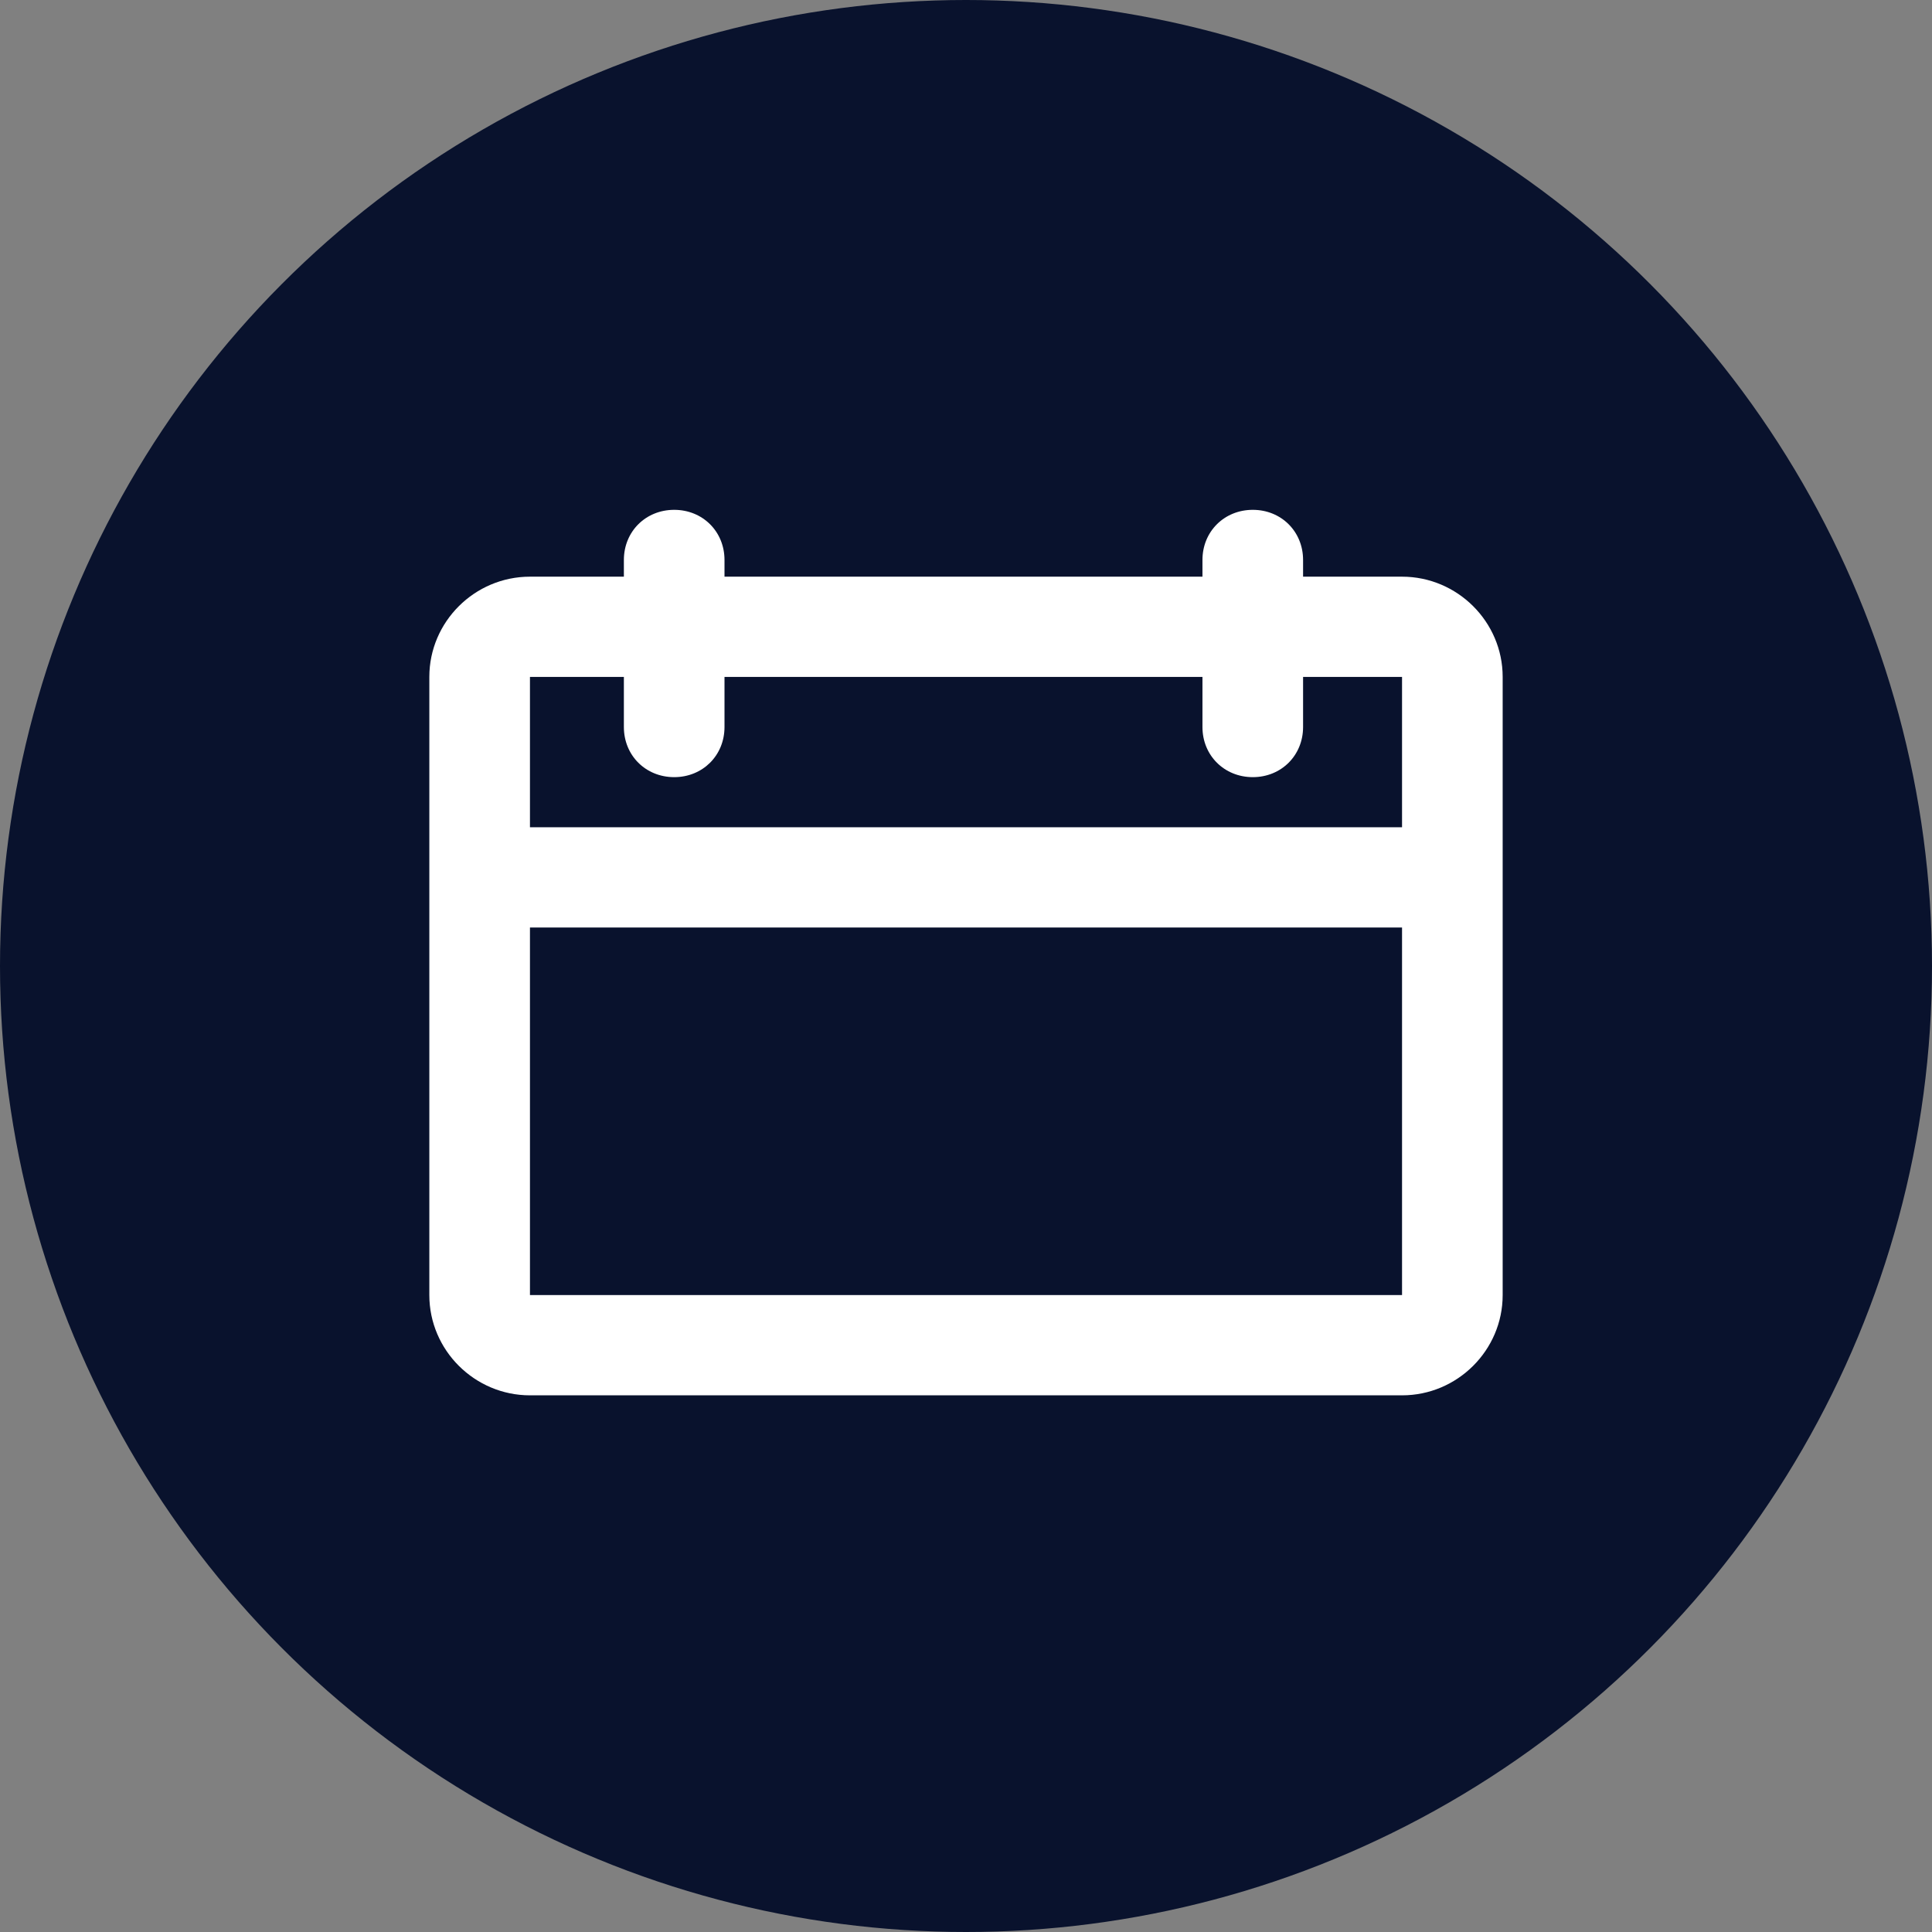
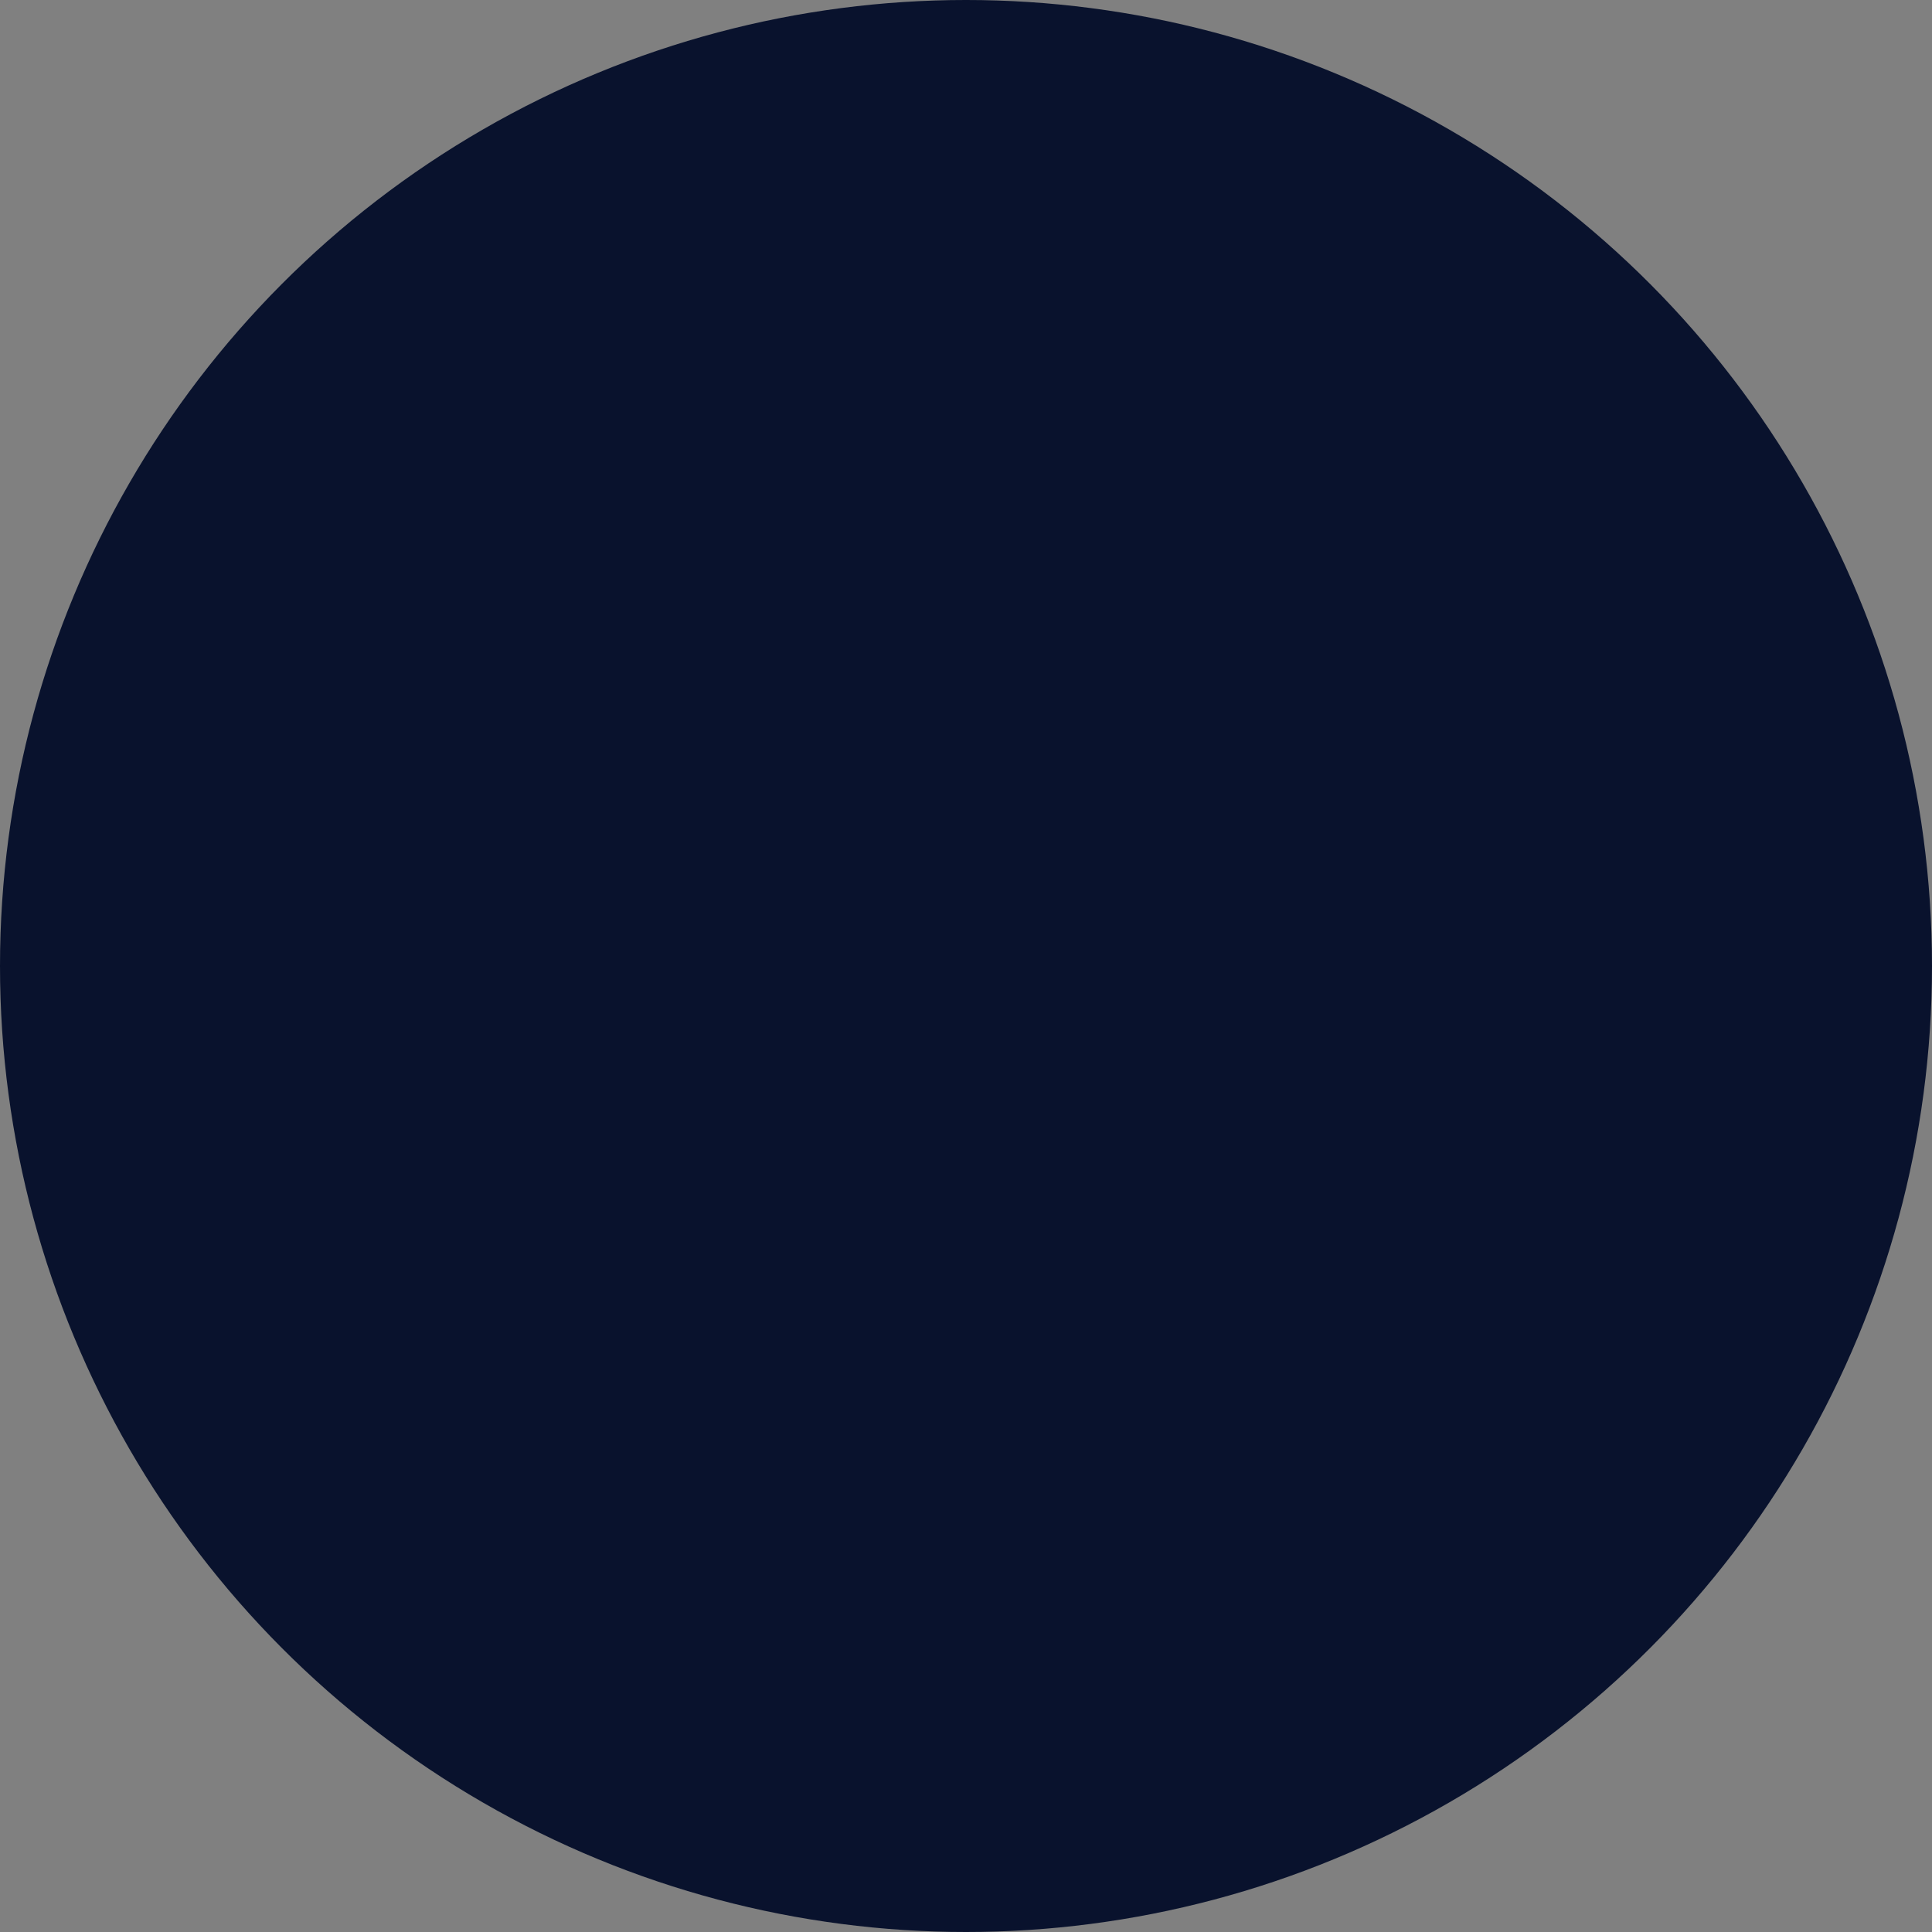
<svg xmlns="http://www.w3.org/2000/svg" width="72" height="72" viewBox="0 0 72 72" fill="none">
  <rect x="0" y="0" width="72" height="72" fill="#808080" stroke="none" />
  <circle cx="36" cy="36" r="36" fill="#09122D" />
-   <path d="M52.25 21.491H48.562V20.868C48.562 19.809 47.75 19 46.688 19C45.625 19 44.812 19.809 44.812 20.868V21.491H27V20.868C27 19.809 26.188 19 25.125 19C24.062 19 23.25 19.809 23.25 20.868V21.491H19.75C17.688 21.491 16 23.172 16 25.226V48.264C16 50.319 17.688 52 19.75 52H52.25C54.312 52 56 50.319 56 48.264V25.226C56 23.172 54.312 21.491 52.25 21.491ZM23.25 25.226V27.094C23.25 28.153 24.062 28.962 25.125 28.962C26.188 28.962 27 28.153 27 27.094V25.226H44.812V27.094C44.812 28.153 45.625 28.962 46.688 28.962C47.75 28.962 48.562 28.153 48.562 27.094V25.226H52.25V30.83H19.75V25.226H23.25ZM19.75 48.264V34.566H52.25V48.264H19.75Z" fill="white" />
</svg>